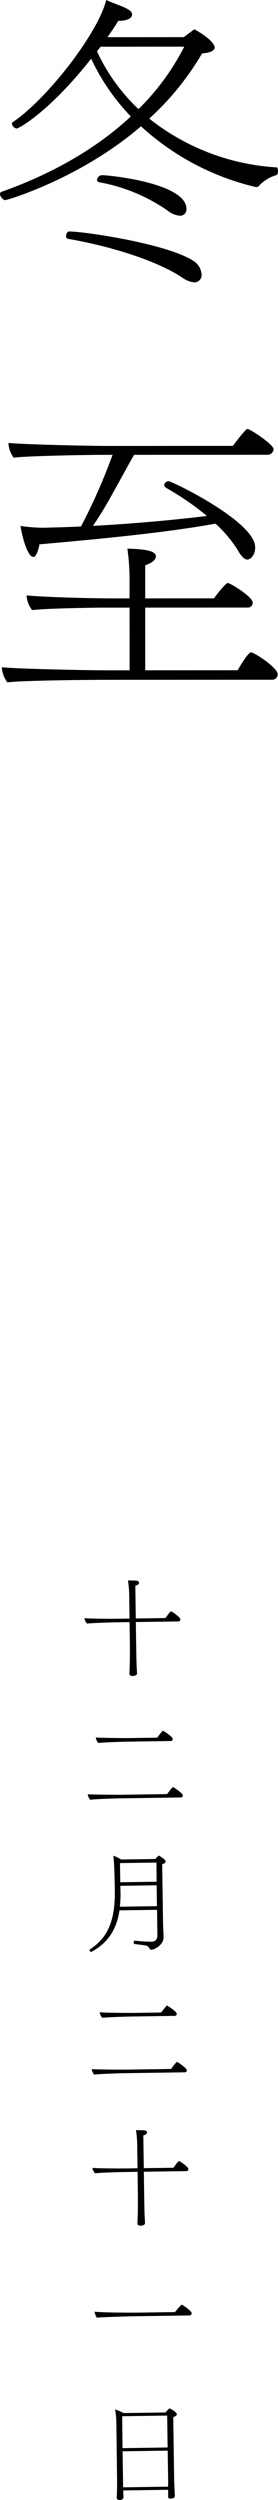
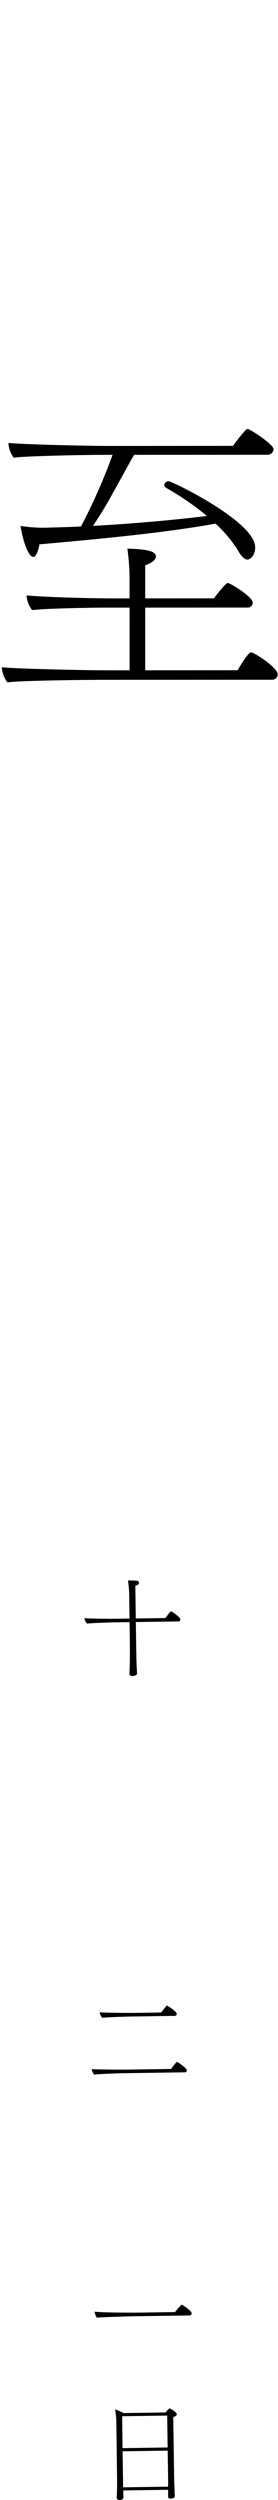
<svg xmlns="http://www.w3.org/2000/svg" viewBox="0 0 64.25 577.533">
  <g id="レイヤー_2" data-name="レイヤー 2">
    <g id="レイヤー_1-2" data-name="レイヤー 1">
-       <path d="M64.25,39.523c0,.426-.141.852-.354.923a8.772,8.772,0,0,0-3.975,2.416.831.831,0,0,1-.78.356A59.41,59.41,0,0,1,32.579,29.176C18.67,41.183,1.705,46.233,1.208,46.233S0,45.382,0,44.814a.535.535,0,0,1,.354-.5c12.423-4.41,22.43-10.45,29.88-17.413a49.448,49.448,0,0,1-9.165-13.341C11.278,25.992,4.251,29.689,3.9,29.689a1.284,1.284,0,0,1-1.137-1.135.392.392,0,0,1,.213-.356c8.02-5.4,19.8-20.741,21.567-28.2,1.278.568,2.059.851,2.77,1.135,3.053,1.134,3.2,1.7,3.2,2.27,0,.781-1.064,1.421-3.194,1.422-.568.994-1.49,2.344-2.483,3.764l17.679-.01c.639-.569,1.419-1.065,2.058-1.562.142-.144.213-.215.355-.215.071,0,.142.071.213.071,4.4,2.554,4.475,3.9,4.475,4.045,0,.781-.993,1.278-2.91,1.421A64.274,64.274,0,0,1,34.495,27.4,52.367,52.367,0,0,0,63.966,38.671C64.108,38.671,64.25,39.1,64.25,39.523ZM46.586,63.389a1.676,1.676,0,0,1-1.7,1.846,5.753,5.753,0,0,1-2.7-1.062c-6.321-4.257-17.754-7.516-26.487-9a.622.622,0,0,1-.427-.639c0-.5.284-1.065.71-1.065,3.408,0,22.791,2.827,28.829,6.87A4,4,0,0,1,46.586,63.389Zm-23.319-52.6-.85,1.065A43,43,0,0,0,32.008,25.2,55.269,55.269,0,0,0,42.579,10.782Zm18.27,39.038A5.1,5.1,0,0,1,38.7,48.626,40.155,40.155,0,0,0,22.93,42.1a.54.54,0,0,1-.5-.568,1.213,1.213,0,0,1,1.134-1.065c1.775,0,19.527,1.834,19.53,7.8A1.458,1.458,0,0,1,41.537,49.831Z" />
      <path d="M64.176,155.748a1.247,1.247,0,0,1-1.348,1.279l-39.476.023c-3.194,0-18.388.152-21.654.581a6.485,6.485,0,0,1-1.28-3.479c3.622.354,19.1.7,24.708.7l4.828,0-.009-14.484-5.679,0c-1.988,0-13.561.15-16.827.577a5.788,5.788,0,0,1-1.279-3.265v-.142c3.124.354,14.129.7,19.88.7l3.9,0,0-3.479a52.751,52.751,0,0,0-.5-8.022c4.971.139,6.6.707,6.6,1.842-.07.71-.851,1.491-2.483,1.99l0,7.667,15.9-.008c.426-.641,2.7-3.552,3.193-3.552.567,0,5.753,3.19,5.754,4.54a1.123,1.123,0,0,1-1.278,1.137l-23.572.013.009,14.484,21.37-.013c.781-1.42,2.483-4.119,3.051-4.119a1.323,1.323,0,0,1,.568.142l.213.141C60.482,151.846,64.175,154.541,64.176,155.748Zm-.953-51.969a1.4,1.4,0,0,1-1.561,1.278l-30.672.018c-1.206,2.06-2.979,5.4-4.823,8.665a87.5,87.5,0,0,1-4.681,7.74c9.584-.5,19.382-1.43,26.339-2.287a64.036,64.036,0,0,0-9.376-6.455.891.891,0,0,1-.5-.709,1.024,1.024,0,0,1,1.064-.852c.71,0,19.957,9.288,19.96,15.252,0,2.13-1.347,2.841-1.773,2.841q-1.065,0-2.345-2.341a29.609,29.609,0,0,0-5.044-5.962c-9.868,1.78-22.008,3.137-40.679,4.781-.354,1.7-.851,2.911-1.419,2.912-1.065,0-2.273-3.052-2.986-7.17a34.329,34.329,0,0,0,5.467.423c2.7-.073,5.609-.144,8.52-.289a133.773,133.773,0,0,0,7.3-16.546H23.535c-2.91,0-17.11.223-20.376.651a6.283,6.283,0,0,1-1.209-3.265v-.142c3.479.353,18.389.7,23.359.7L53.851,103a33.964,33.964,0,0,1,3.05-3.765.459.459,0,0,1,.355-.142C57.753,99.1,63.222,102.643,63.223,103.779Z" />
      <path d="M41.685,374.089a.438.438,0,0,1-.443.481l-9.847.144.063,4.3c.07,4.823.107,5.647.142,6.346.028.25.063.9.068,1.224.006.4-.543.558-.842.588-.4.006-.9.013-.907-.537v-.05s.019-.45.035-1.051c.1-2.025.066-5.774.055-6.5l-.062-4.3-3,.044c-1.049.016-5.671.133-6.819.3a2.429,2.429,0,0,1-.618-1.266c1.277.131,5.927.164,8.1.132l2.325-.034-.064-4.4a28.161,28.161,0,0,0-.289-4.42c.3.02.674.015,1.049.034.825-.012,1.5,0,1.508.528,0,.276-.292.5-.865.688l.11,7.548,6.848-.1c.074-.1.221-.3.441-.582.244-.379.711-.96.861-.962a.19.19,0,0,1,.126.049C40.112,372.538,41.678,373.639,41.685,374.089Z" />
-       <path d="M42.251,414.758a.436.436,0,0,1-.443.48l-13.82.2c-1.049.016-6,.164-7.144.331a2.567,2.567,0,0,1-.568-1.268c1,.06,6.2.136,8.4.1l9.947-.144c1.2-1.617,1.3-1.618,1.351-1.619a.342.342,0,0,1,.15.048C40.25,412.963,42.244,414.258,42.251,414.758Zm-2.339-13.039a.437.437,0,0,1-.443.481l-9.871.144c-1.05.015-5.747.159-6.894.3a2.365,2.365,0,0,1-.569-1.267c1,.086,5.951.164,8.151.132l6.047-.088c.245-.354.883-1.163,1.228-1.543a.1.1,0,0,1,.1-.051C37.709,399.826,39.9,401.119,39.912,401.719Z" />
-       <path d="M38.274,430.046c0,.274-.293.479-.791.586l.2,13.546c.016,1.075.115,2.747.124,3.322.024,1.7-1.933,2.9-2.908,2.917a.289.289,0,0,1-.3-.2,1.282,1.282,0,0,0-1.062-.809c-.576-.091-1.553-.2-2.429-.314-.15-.024-.2-.173-.205-.348,0-.2.069-.426.219-.428h.025a35.91,35.91,0,0,0,3.753.246c.9-.013,1.493-.4,1.476-1.572l-.084-5.8-8.672.126c-.752,4.96-3.112,7.719-6.459,9.569-.025.024-.051.024-.1.025-.175,0-.353-.22-.356-.42a.186.186,0,0,1,.1-.176c3.491-2.3,5.841-5.733,5.729-13.43-.036-2.475-.093-6.4-.344-8.195a7.484,7.484,0,0,1,1.787.875l7.922-.115a5.275,5.275,0,0,1,.764-.737c.025-.025.05-.051.074-.051s.026.024.051.024C37.764,429.305,38.269,429.671,38.274,430.046Zm-10.467,5.6.048,1.6a26,26,0,0,1-.152,3.227l8.571-.125-.07-4.824Zm-.076-5.249.064,4.424,8.4-.122-.039-4.424Z" />
      <path d="M43.175,478.251a.435.435,0,0,1-.443.479l-13.82.2c-1.049.015-6,.163-7.144.33A2.563,2.563,0,0,1,21.2,478c1,.061,6.2.136,8.4.1l9.947-.145c1.2-1.618,1.3-1.619,1.35-1.62a.342.342,0,0,1,.151.048C41.174,476.455,43.168,477.751,43.175,478.251Zm-2.339-13.04a.436.436,0,0,1-.443.481l-9.872.144c-1.049.016-5.747.159-6.894.3a2.371,2.371,0,0,1-.568-1.267c1,.086,5.951.164,8.15.132l6.048-.088c.245-.353.883-1.163,1.227-1.543a.1.1,0,0,1,.1-.051C38.633,463.318,40.827,464.611,40.836,465.211Z" />
-       <path d="M43.532,501.074a.437.437,0,0,1-.442.482l-9.847.143.063,4.3c.069,4.824.107,5.648.142,6.347.028.25.063.9.068,1.223.005.4-.542.558-.842.588-.4.006-.9.013-.907-.537v-.05s.019-.45.035-1.05c.1-2.025.066-5.775.055-6.5l-.062-4.3-3,.044c-1.048.015-5.671.132-6.819.3a2.422,2.422,0,0,1-.618-1.265c1.276.131,5.926.163,8.1.132l2.325-.034-.064-4.4a27.883,27.883,0,0,0-.29-4.419c.3.021.676.016,1.051.034.824-.011,1.5,0,1.507.529,0,.275-.293.5-.865.687l.11,7.548,6.848-.1c.073-.1.22-.3.441-.582.244-.379.711-.961.861-.963a.186.186,0,0,1,.125.049C41.96,499.522,43.526,500.624,43.532,501.074Z" />
      <path d="M44.292,534.39a.5.5,0,0,1-.493.507l-12.97.189c-1.2.018-7.546.21-8.444.323a3.055,3.055,0,0,1-.52-1.392c2.054.27,9.6.235,10.677.219l7.9-.115c.81-.986,1.4-1.695,1.575-1.7a.185.185,0,0,1,.125.048C42.467,532.642,44.285,533.865,44.292,534.39Z" />
      <path d="M40.857,557.72c0,.2-.169.453-.815.663l.209,14.369c.005.3.091,2.8.12,3.048,0,.275.035.748.036.823,0,.2-.166.578-.966.59-.425.006-.577-.143-.581-.442,0-.125-.014-.924.008-1.174l-.007-.425-10.371.15.012.825c0,.125.033.549.035.674-.041.6-.489.706-.839.712s-.727-.115-.733-.564l0-.075c0-.026.044-.425.062-.875.012-.925.043-2.276.033-2.976l-.172-13.47a18.575,18.575,0,0,0-.293-2.969,10.6,10.6,0,0,1,1.963.845l9.72-.141c.516-.658.812-.938.912-.939S40.85,557.2,40.857,557.72Zm-2.22.307-10.4.152.082,7.373,10.421-.153Zm.118,8.1-10.421.152.121,8.323,10.4-.152c-.008-.525.008-1.126.005-1.326Z" />
    </g>
  </g>
</svg>